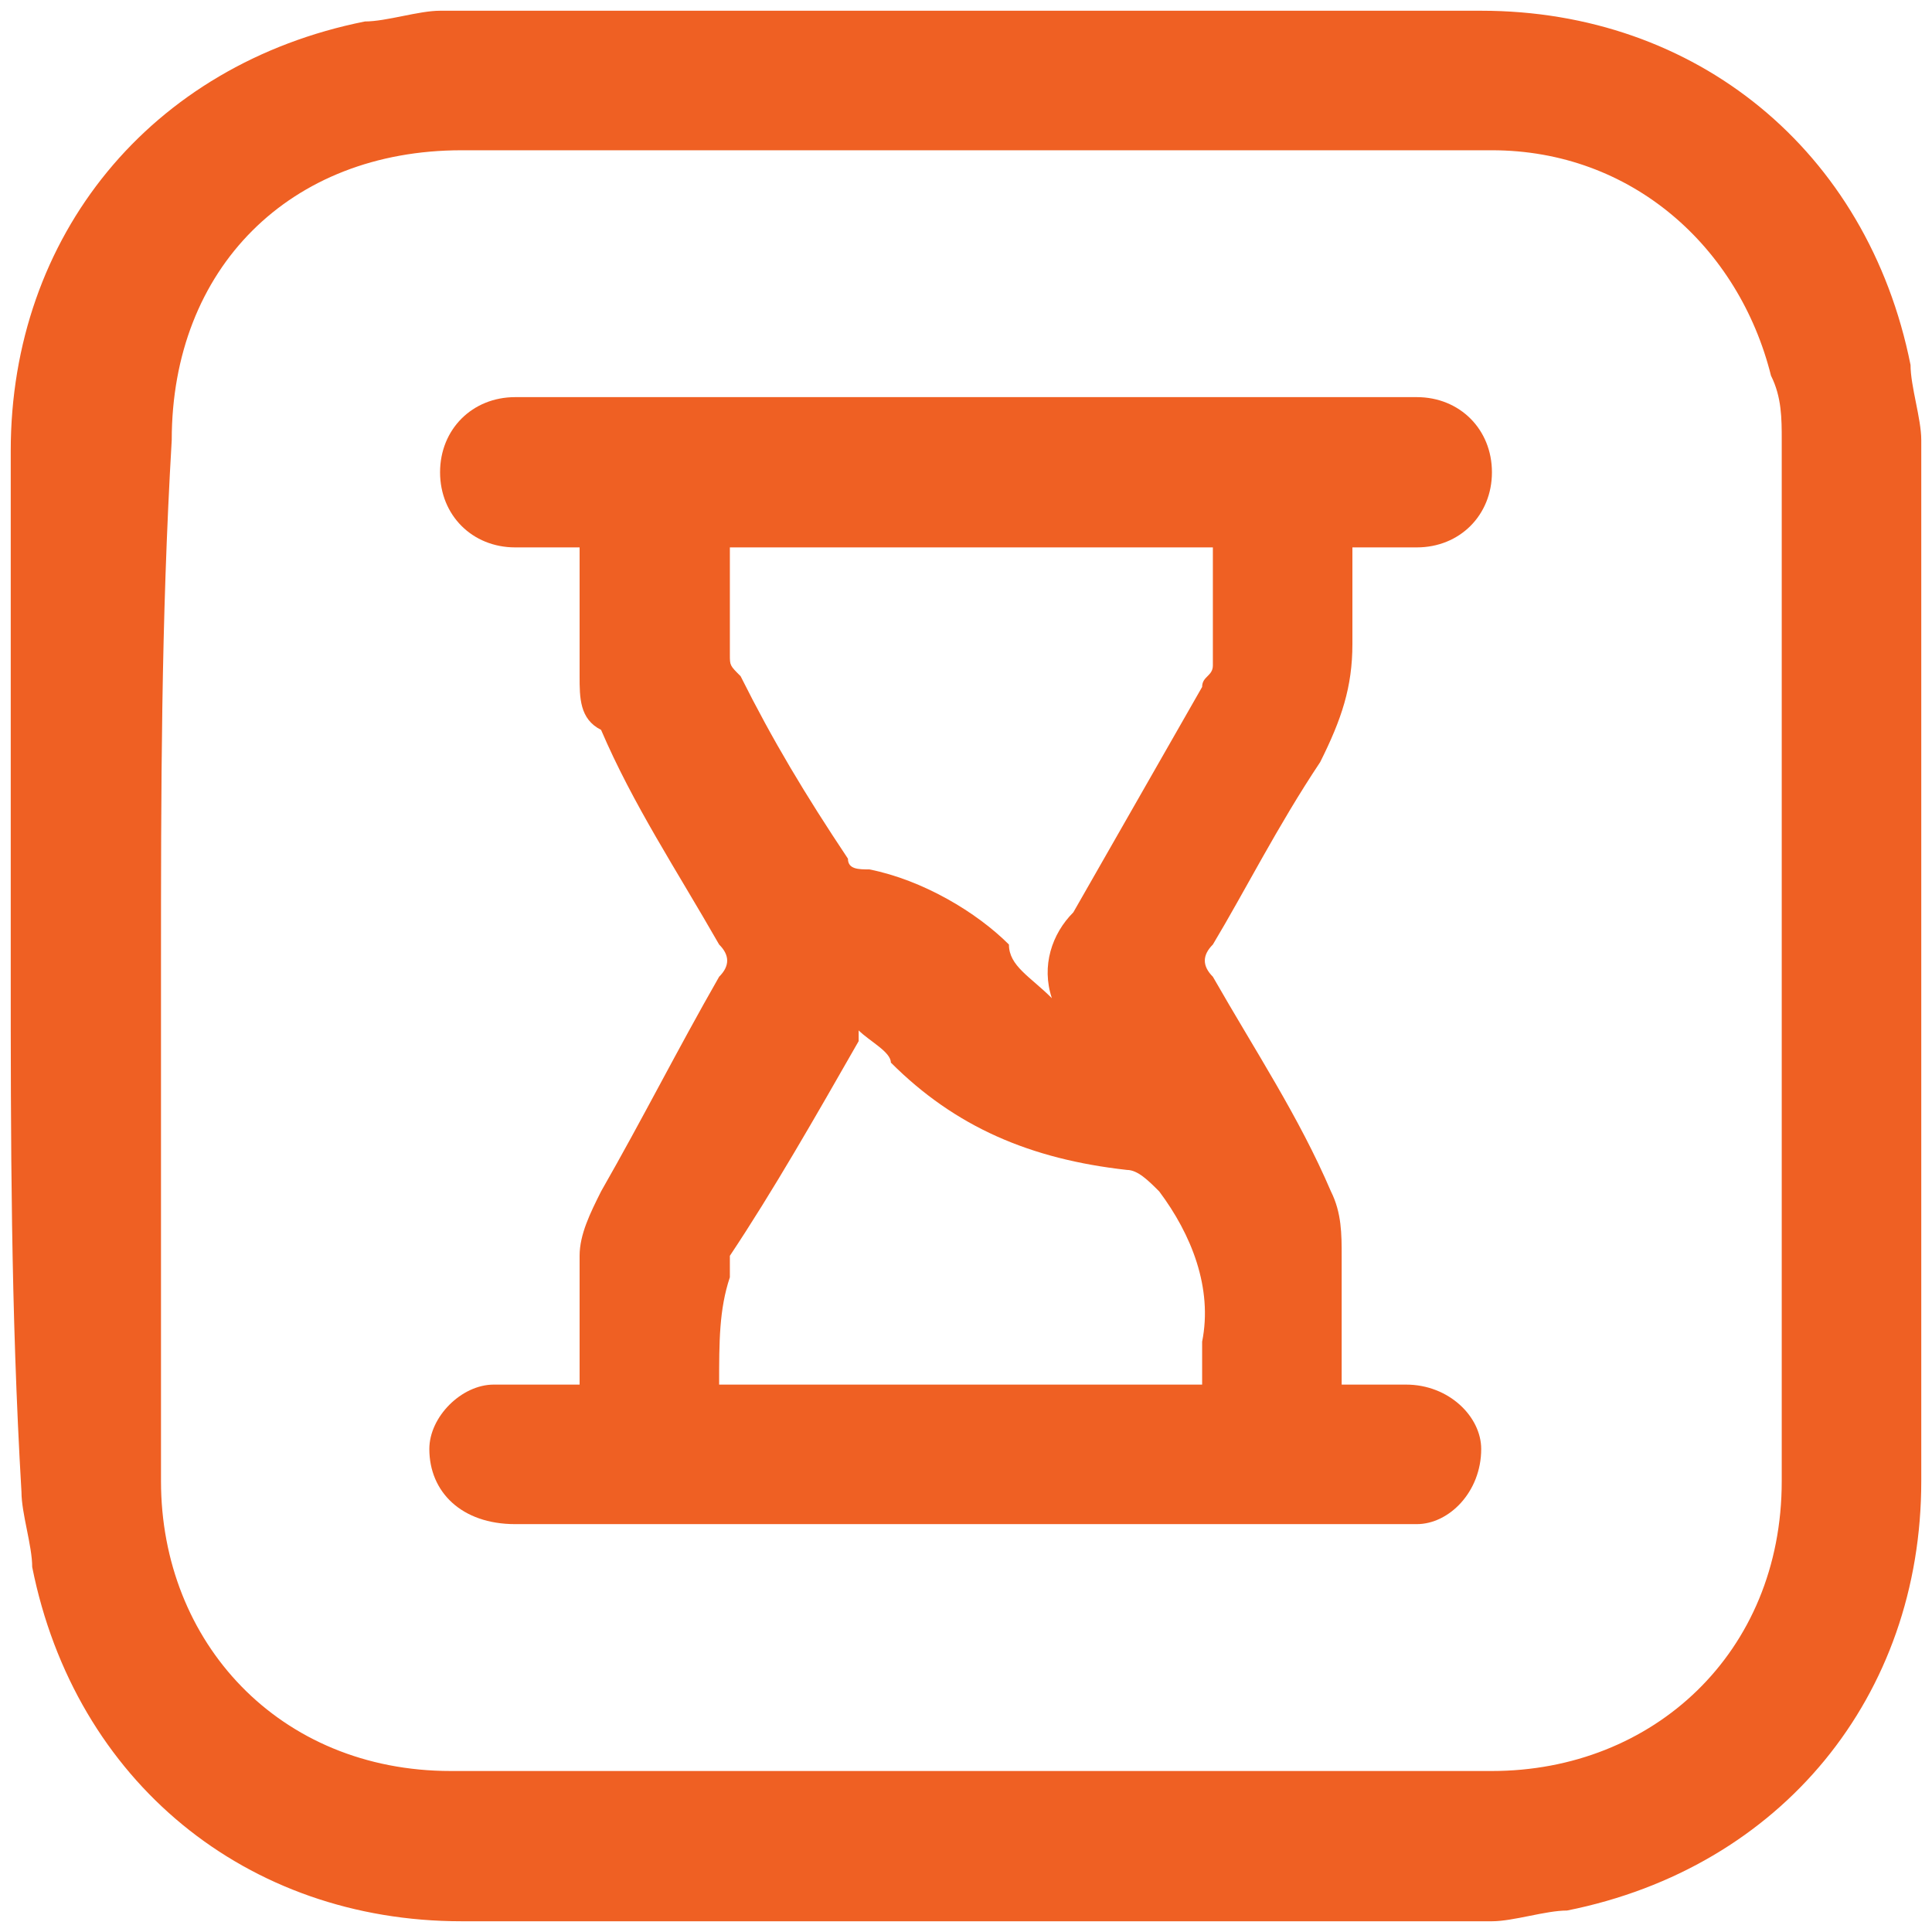
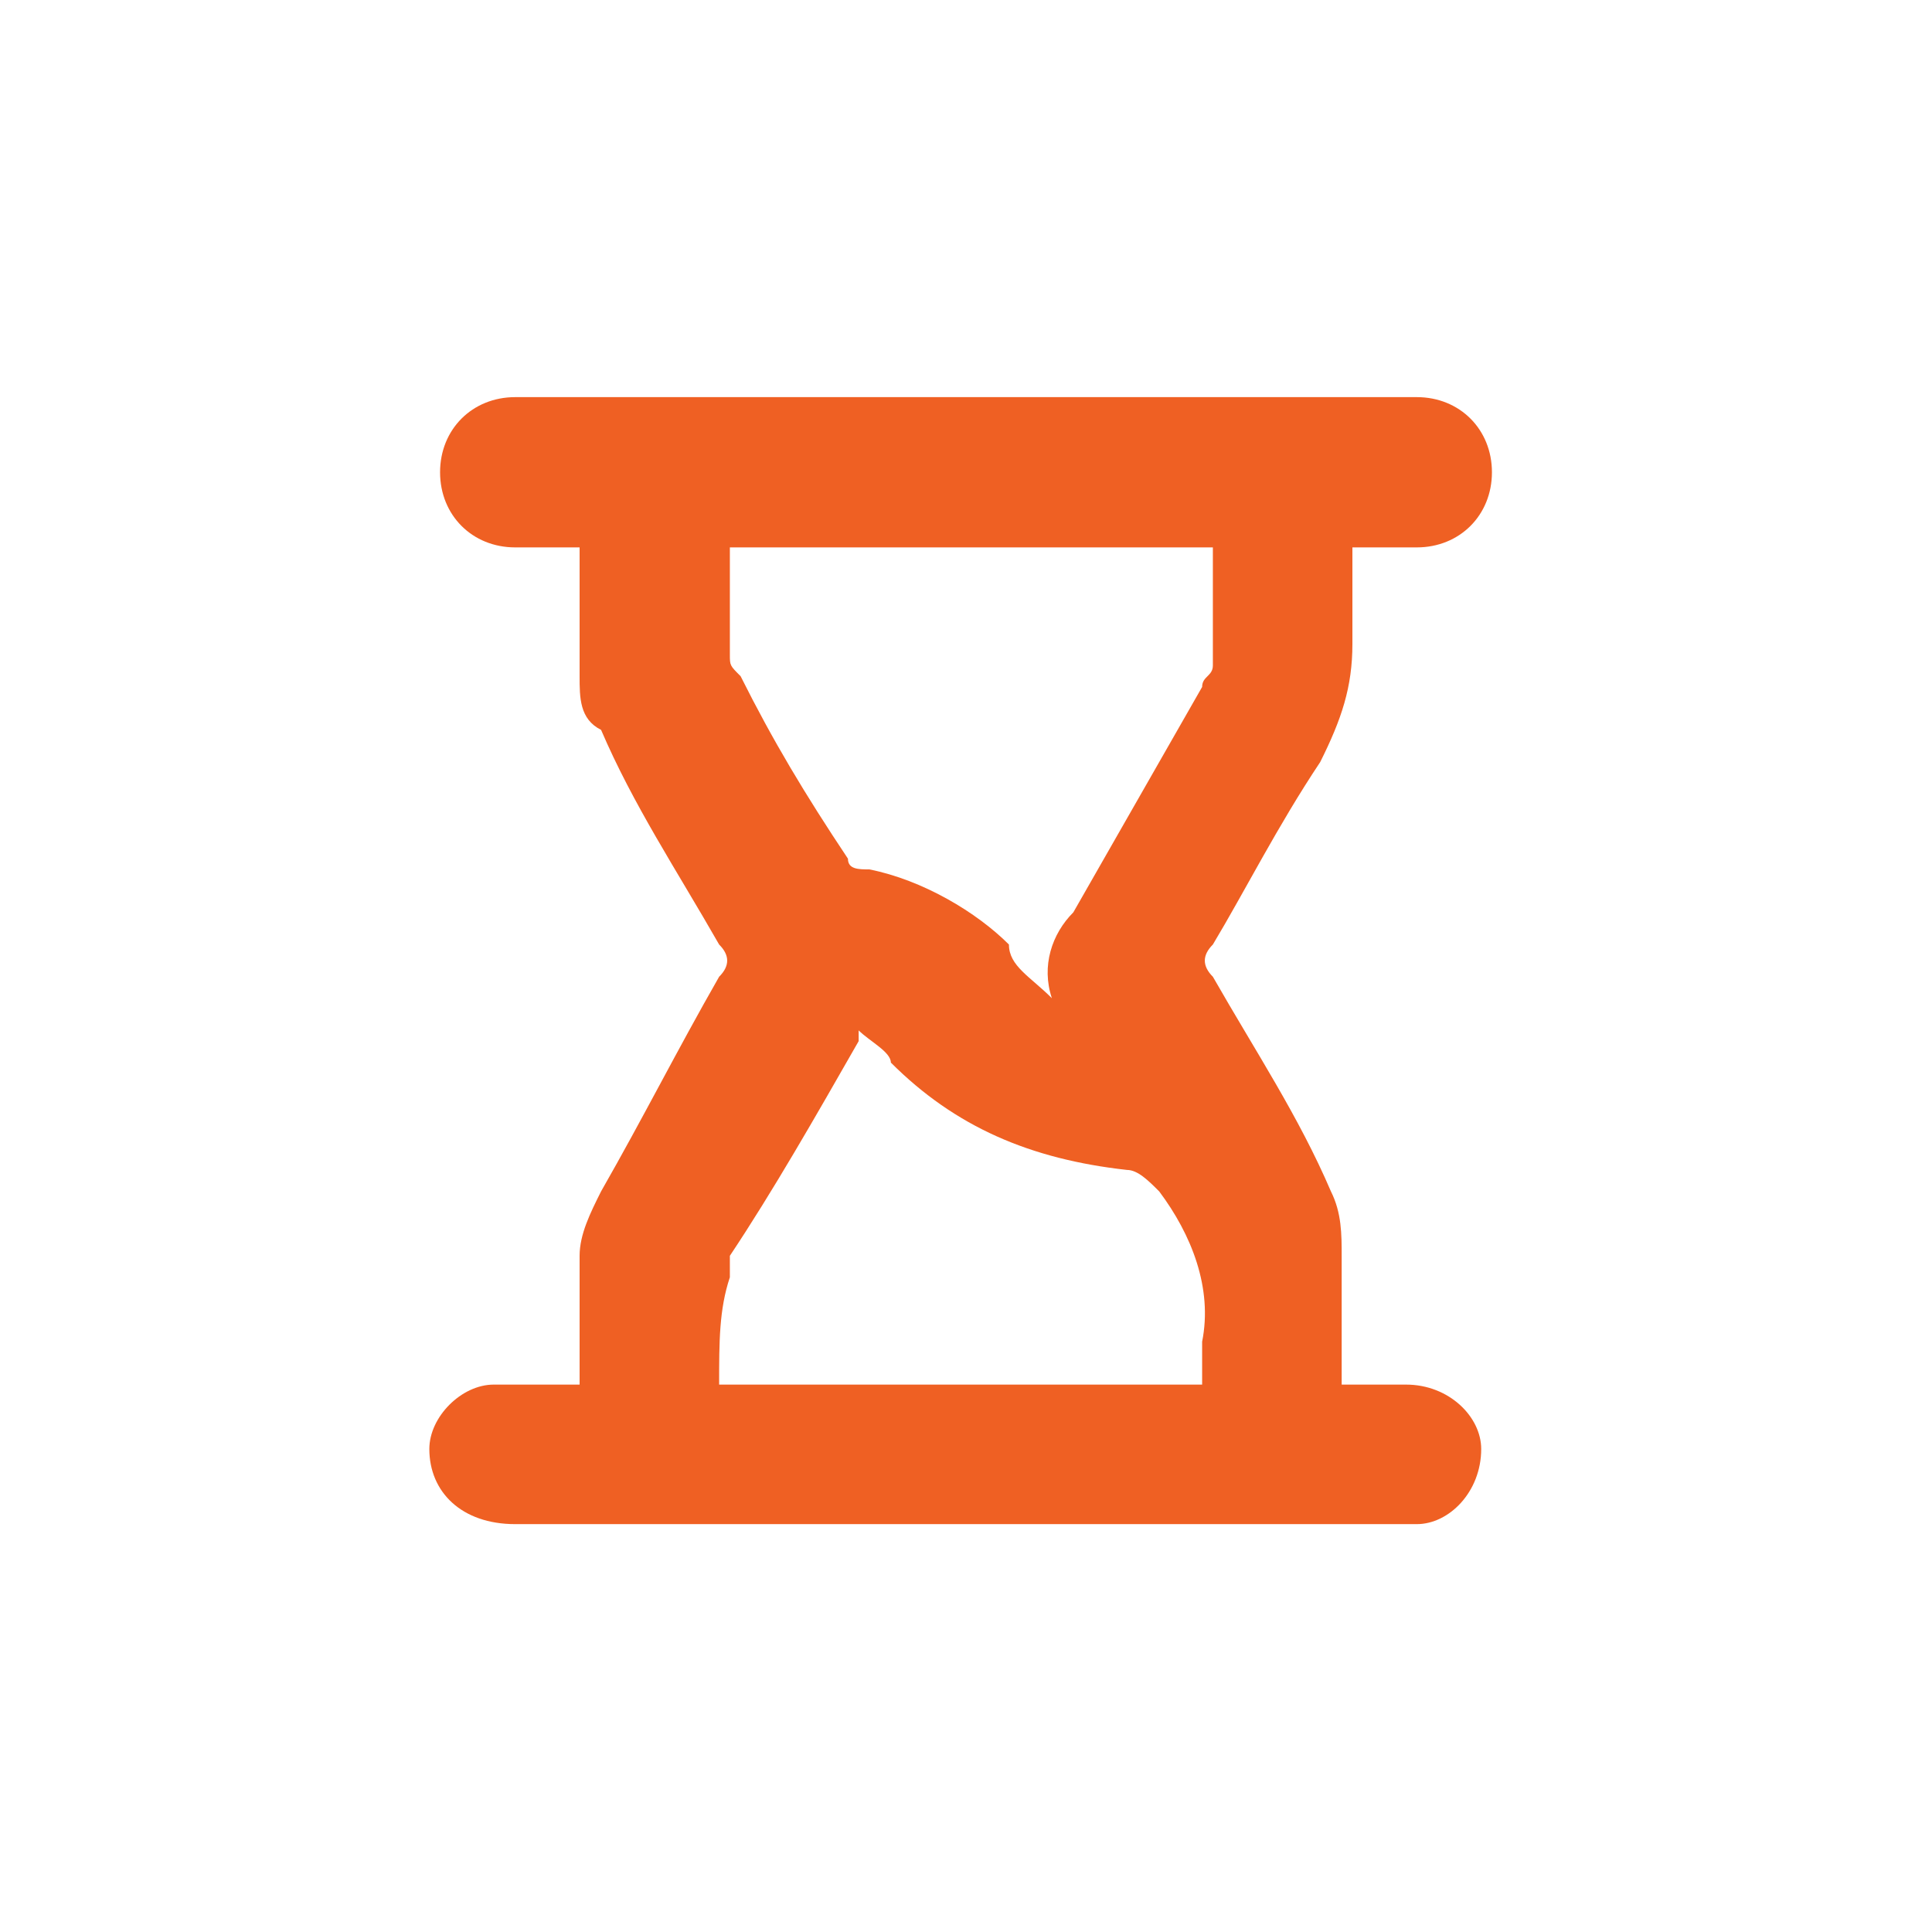
<svg xmlns="http://www.w3.org/2000/svg" version="1.1" id="Layer_1" x="0px" y="0px" viewBox="0 0 18 18" style="enable-background:new 0 0 18 18;" xml:space="preserve">
  <style type="text/css">
	.st0{fill:#EF6023;}
</style>
  <g>
-     <path class="st0" d="M0.1,9c0-1.6,0-3.2,0-4.8c0-2,1.3-3.6,3.3-4c0.2,0,0.5-0.1,0.7-0.1c3.2,0,6.5,0,9.7,0c2,0,3.6,1.3,4,3.3   c0,0.2,0.1,0.5,0.1,0.7c0,3.2,0,6.5,0,9.7c0,2-1.3,3.6-3.3,4c-0.2,0-0.5,0.1-0.7,0.1c-3.2,0-6.4,0-9.6,0c-2,0-3.6-1.3-4-3.3   c0-0.2-0.1-0.5-0.1-0.7C0.1,12.2,0.1,10.6,0.1,9z M1.5,9c0,1.6,0,3.2,0,4.8c0,1.5,1.1,2.7,2.7,2.7c3.2,0,6.4,0,9.7,0   c1.5,0,2.7-1.1,2.7-2.7c0-3.2,0-6.4,0-9.7c0-0.2,0-0.4-0.1-0.6c-0.3-1.2-1.3-2.1-2.6-2.1c-3.2,0-6.4,0-9.6,0   c-1.6,0-2.7,1.1-2.7,2.7C1.5,5.8,1.5,7.4,1.5,9z" />
    <path class="st0" d="M5.4,12.9c0-0.4,0-0.8,0-1.2c0-0.2,0.1-0.4,0.2-0.6c0.4-0.7,0.7-1.3,1.1-2c0.1-0.1,0.1-0.2,0-0.3   c-0.4-0.7-0.8-1.3-1.1-2C5.4,6.7,5.4,6.5,5.4,6.3c0-0.4,0-0.8,0-1.2c-0.2,0-0.4,0-0.6,0c-0.4,0-0.7-0.3-0.7-0.7   c0-0.4,0.3-0.7,0.7-0.7c2.8,0,5.6,0,8.4,0c0.4,0,0.7,0.3,0.7,0.7c0,0.4-0.3,0.7-0.7,0.7c-0.2,0-0.4,0-0.6,0c0,0.3,0,0.6,0,0.9   c0,0.4-0.1,0.7-0.3,1.1c-0.4,0.6-0.7,1.2-1,1.7c-0.1,0.1-0.1,0.2,0,0.3c0.4,0.7,0.8,1.3,1.1,2c0.1,0.2,0.1,0.4,0.1,0.6   c0,0.4,0,0.8,0,1.2c0.2,0,0.4,0,0.6,0c0.4,0,0.7,0.3,0.7,0.6c0,0.4-0.3,0.7-0.6,0.7c0,0-0.1,0-0.1,0c-2.8,0-5.5,0-8.3,0   c-0.5,0-0.8-0.3-0.8-0.7c0-0.3,0.3-0.6,0.6-0.6C4.9,12.9,5.1,12.9,5.4,12.9z M9.8,9.3C9.8,9.3,9.8,9.3,9.8,9.3   C9.7,9,9.8,8.7,10,8.5c0.4-0.7,0.8-1.4,1.2-2.1c0-0.1,0.1-0.1,0.1-0.2c0-0.4,0-0.7,0-1.1c-1.5,0-3,0-4.5,0c0,0.4,0,0.7,0,1   c0,0.1,0,0.1,0.1,0.2c0.3,0.6,0.6,1.1,1,1.7c0,0.1,0.1,0.1,0.2,0.1c0.5,0.1,1,0.4,1.3,0.7C9.4,9,9.6,9.1,9.8,9.3z M6.7,12.9   c1.5,0,3,0,4.5,0c0-0.1,0-0.3,0-0.4c0.1-0.5-0.1-1-0.4-1.4c-0.1-0.1-0.2-0.2-0.3-0.2c-0.9-0.1-1.6-0.4-2.2-1C8.3,9.8,8.1,9.7,8,9.6   c0,0,0,0.1,0,0.1c-0.4,0.7-0.8,1.4-1.2,2c0,0,0,0.1,0,0.2C6.7,12.2,6.7,12.5,6.7,12.9z" />
  </g>
</svg>